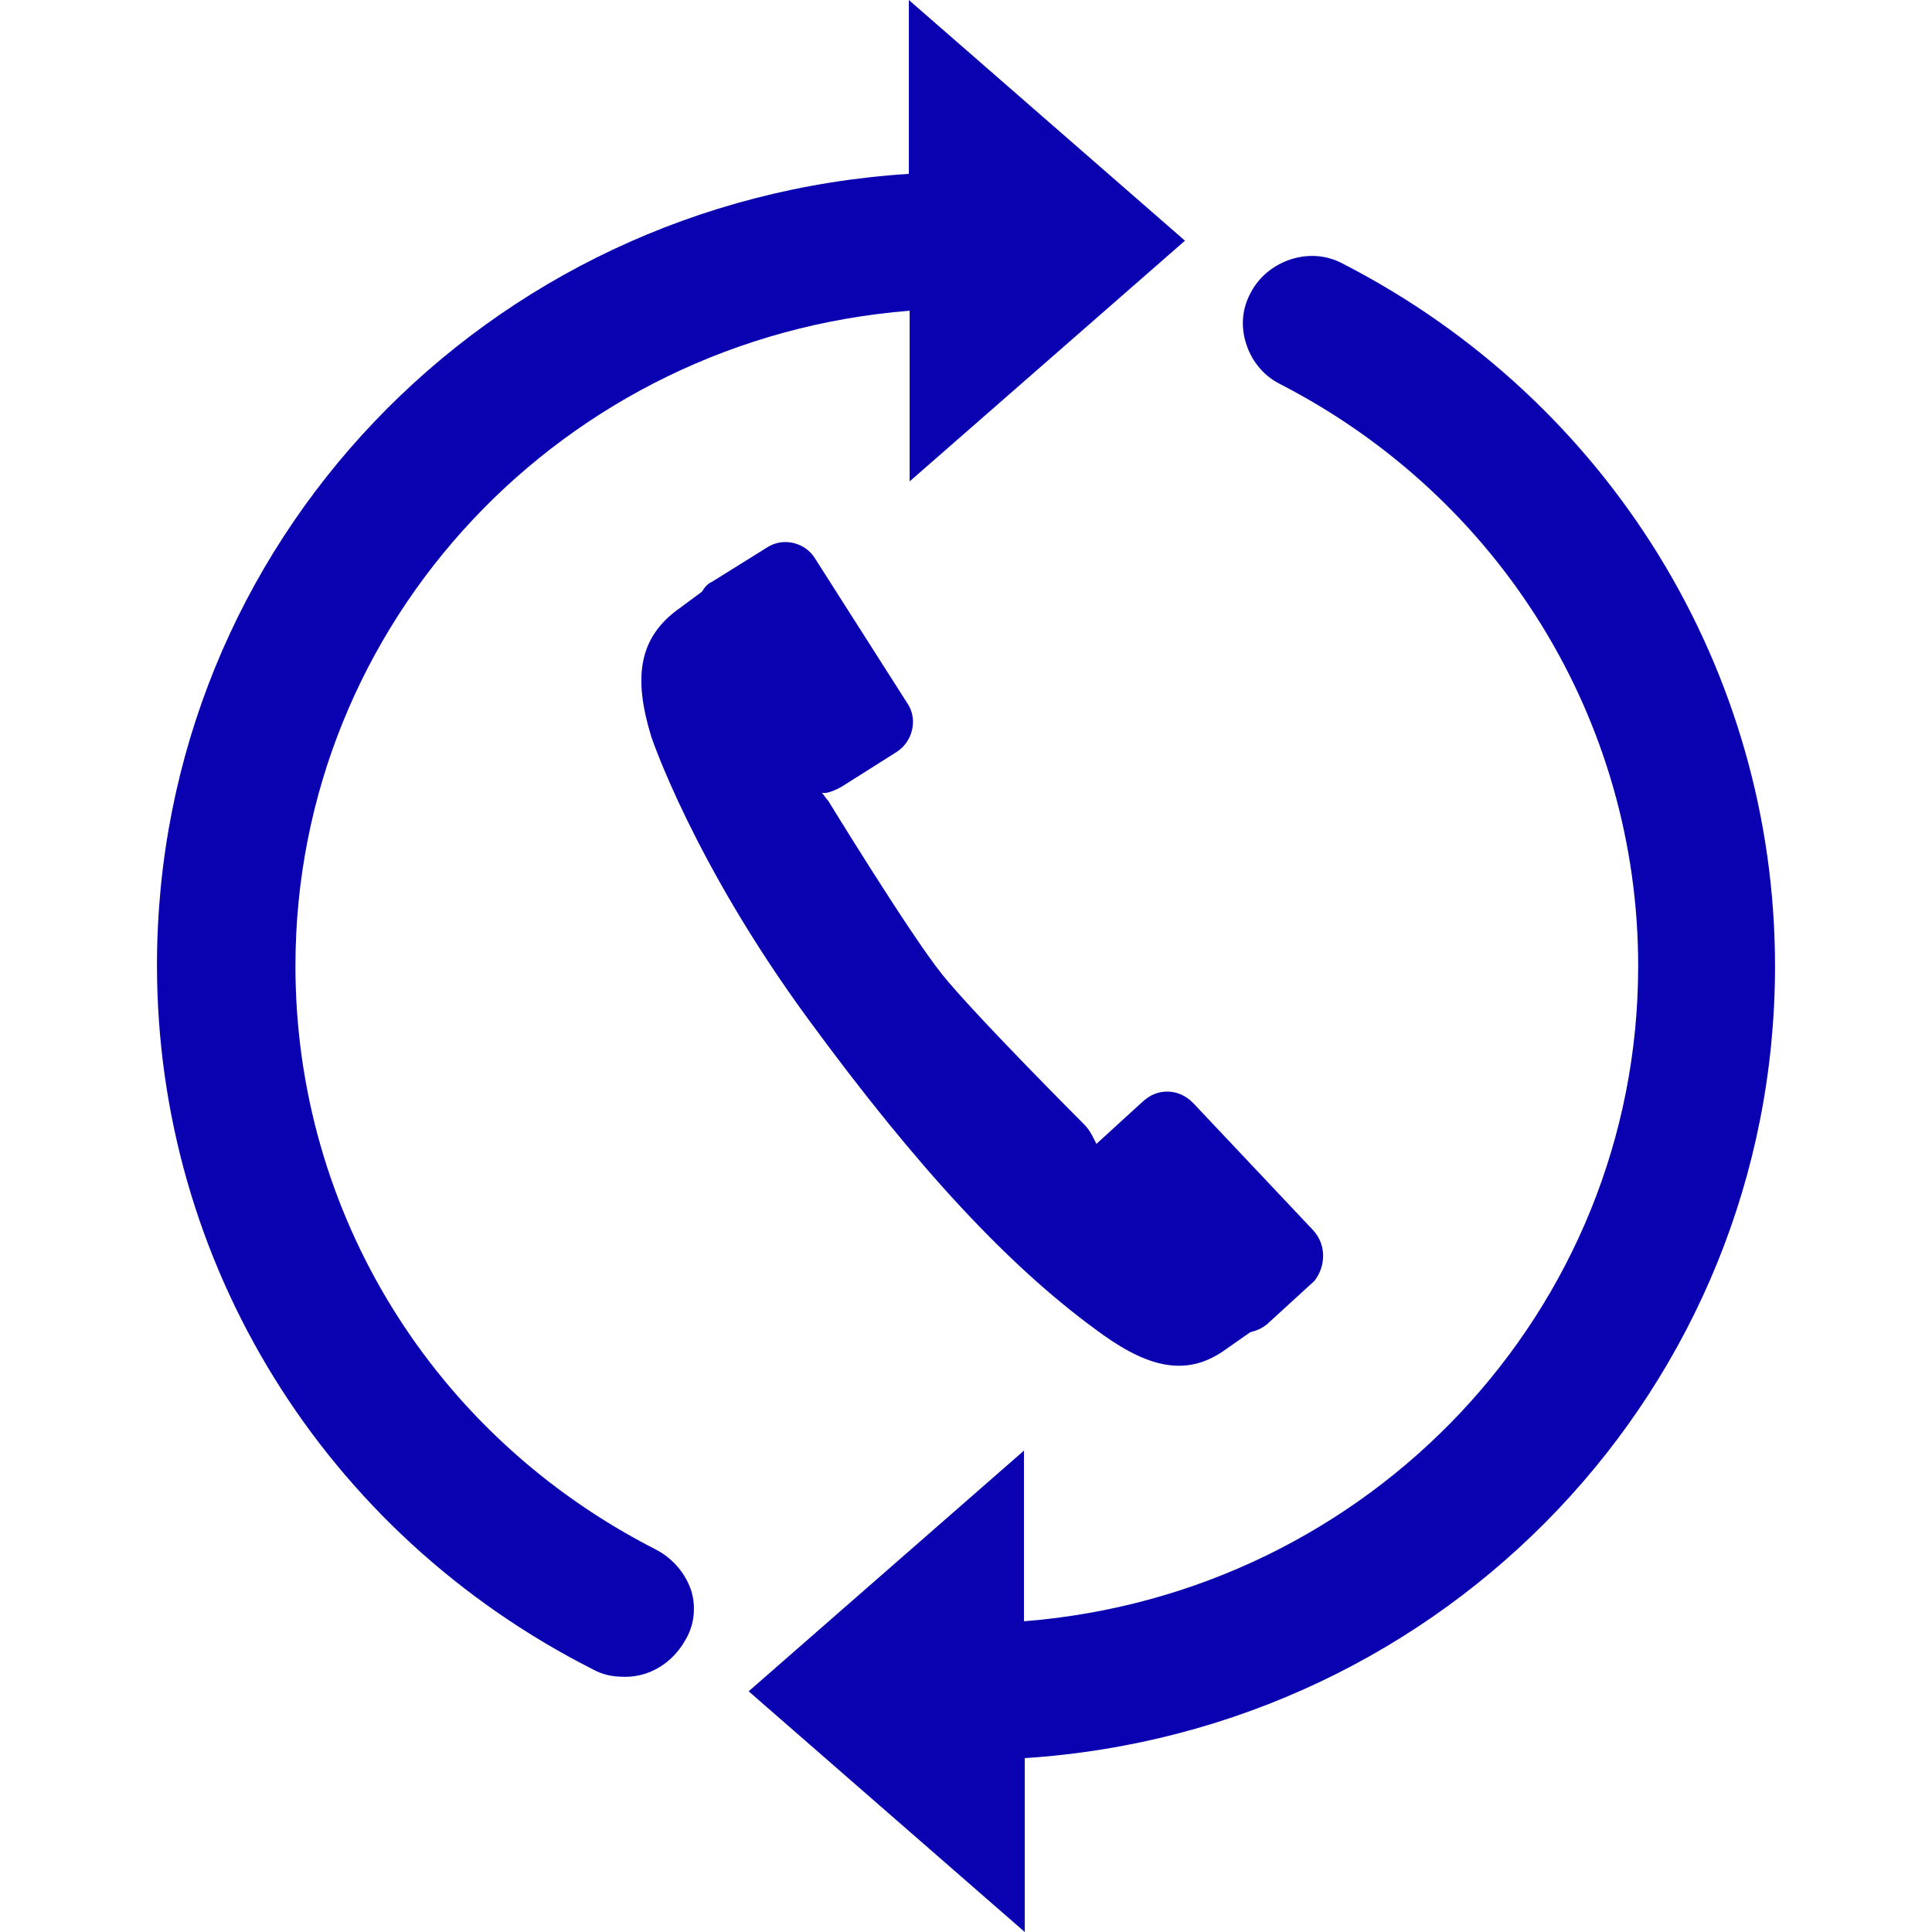
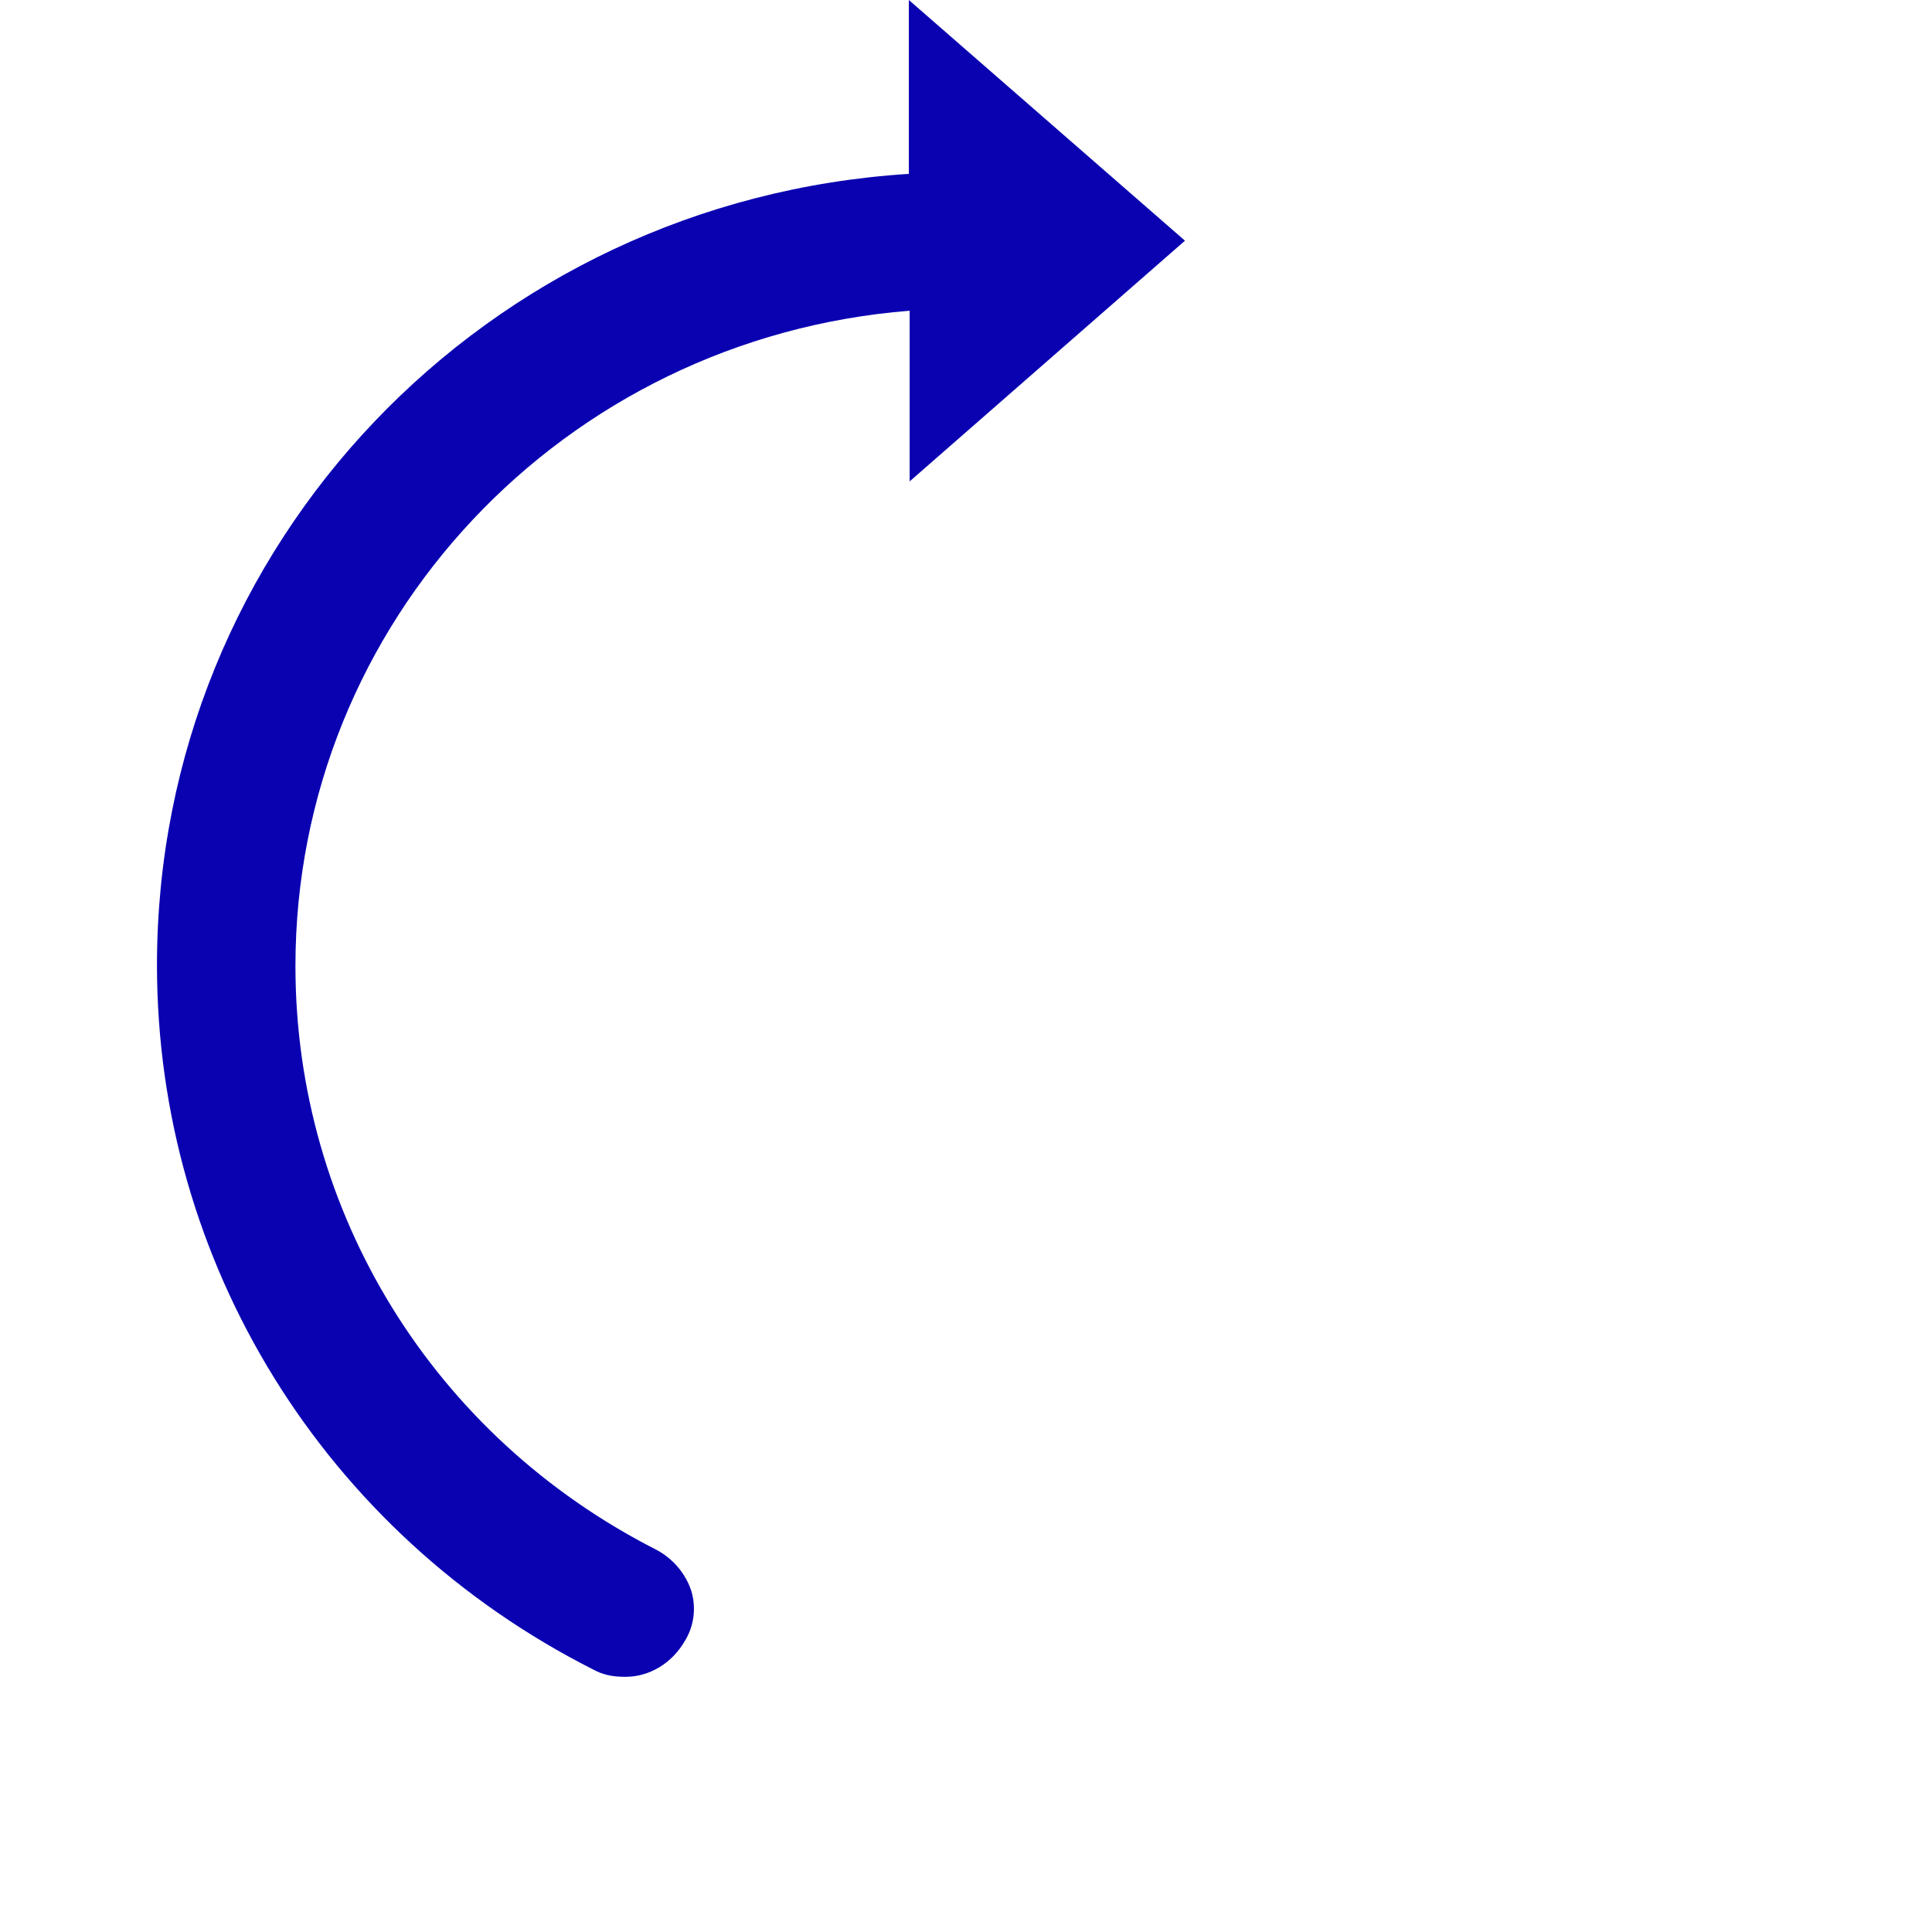
<svg xmlns="http://www.w3.org/2000/svg" version="1.1" id="图层_1" x="0px" y="0px" viewBox="0 0 24 24" style="enable-background:new 0 0 24 24;" xml:space="preserve">
  <style type="text/css">
	.st0{fill:#0A01B1;}
</style>
  <g>
    <path class="st0" d="M8.15,19.25L8.15,19.25C5.38,17.84,3.67,15.06,3.67,12c0-4.27,3.33-7.8,7.63-8.14v2.12l3.42-2.99L11.29,0v2.16   c-5.25,0.33-9.34,4.6-9.34,9.83c0,3.7,2.08,7.06,5.42,8.75c0.11,0.06,0.23,0.09,0.39,0.09c0,0,0.01,0,0.01,0   c0.3,0,0.58-0.17,0.74-0.45c0.11-0.18,0.14-0.4,0.08-0.61C8.52,19.55,8.36,19.36,8.15,19.25z" />
-     <path class="st0" d="M16.69,3.28c-0.2-0.11-0.43-0.13-0.65-0.06c-0.22,0.07-0.4,0.22-0.5,0.41c-0.11,0.2-0.13,0.42-0.06,0.64   c0.07,0.22,0.22,0.4,0.42,0.5c2.74,1.41,4.45,4.18,4.45,7.23c0,4.27-3.33,7.8-7.63,8.14v-2.12l-3.42,2.99L12.73,24v-2.16   c5.24-0.34,9.32-4.62,9.32-9.84C22.05,8.33,19.99,4.98,16.69,3.28z" />
-     <path class="st0" d="M10.46,9.77l0.68-0.43c0.2-0.13,0.26-0.4,0.14-0.59l-1.16-1.82C10,6.74,9.73,6.67,9.53,6.8L8.84,7.23   C8.79,7.25,8.75,7.3,8.72,7.35l-0.27,0.2c-0.53,0.37-0.58,0.88-0.36,1.6c0,0,0.52,1.56,1.95,3.51c1.37,1.87,2.49,3.06,3.55,3.84   c0.61,0.46,1.12,0.64,1.64,0.26l0.3-0.21c0.08-0.02,0.15-0.05,0.21-0.1l0.59-0.54c0.14-0.18,0.15-0.45-0.02-0.63l-1.49-1.58   c-0.09-0.09-0.2-0.14-0.32-0.14c-0.11,0-0.21,0.04-0.3,0.12l-0.58,0.53c-0.04-0.08-0.08-0.17-0.15-0.24c0,0-1.37-1.37-1.77-1.87   c-0.4-0.5-1.41-2.15-1.41-2.15c-0.03-0.03-0.05-0.07-0.08-0.1c0.01,0,0.03,0,0.05,0C10.32,9.84,10.39,9.81,10.46,9.77z" />
  </g>
</svg>